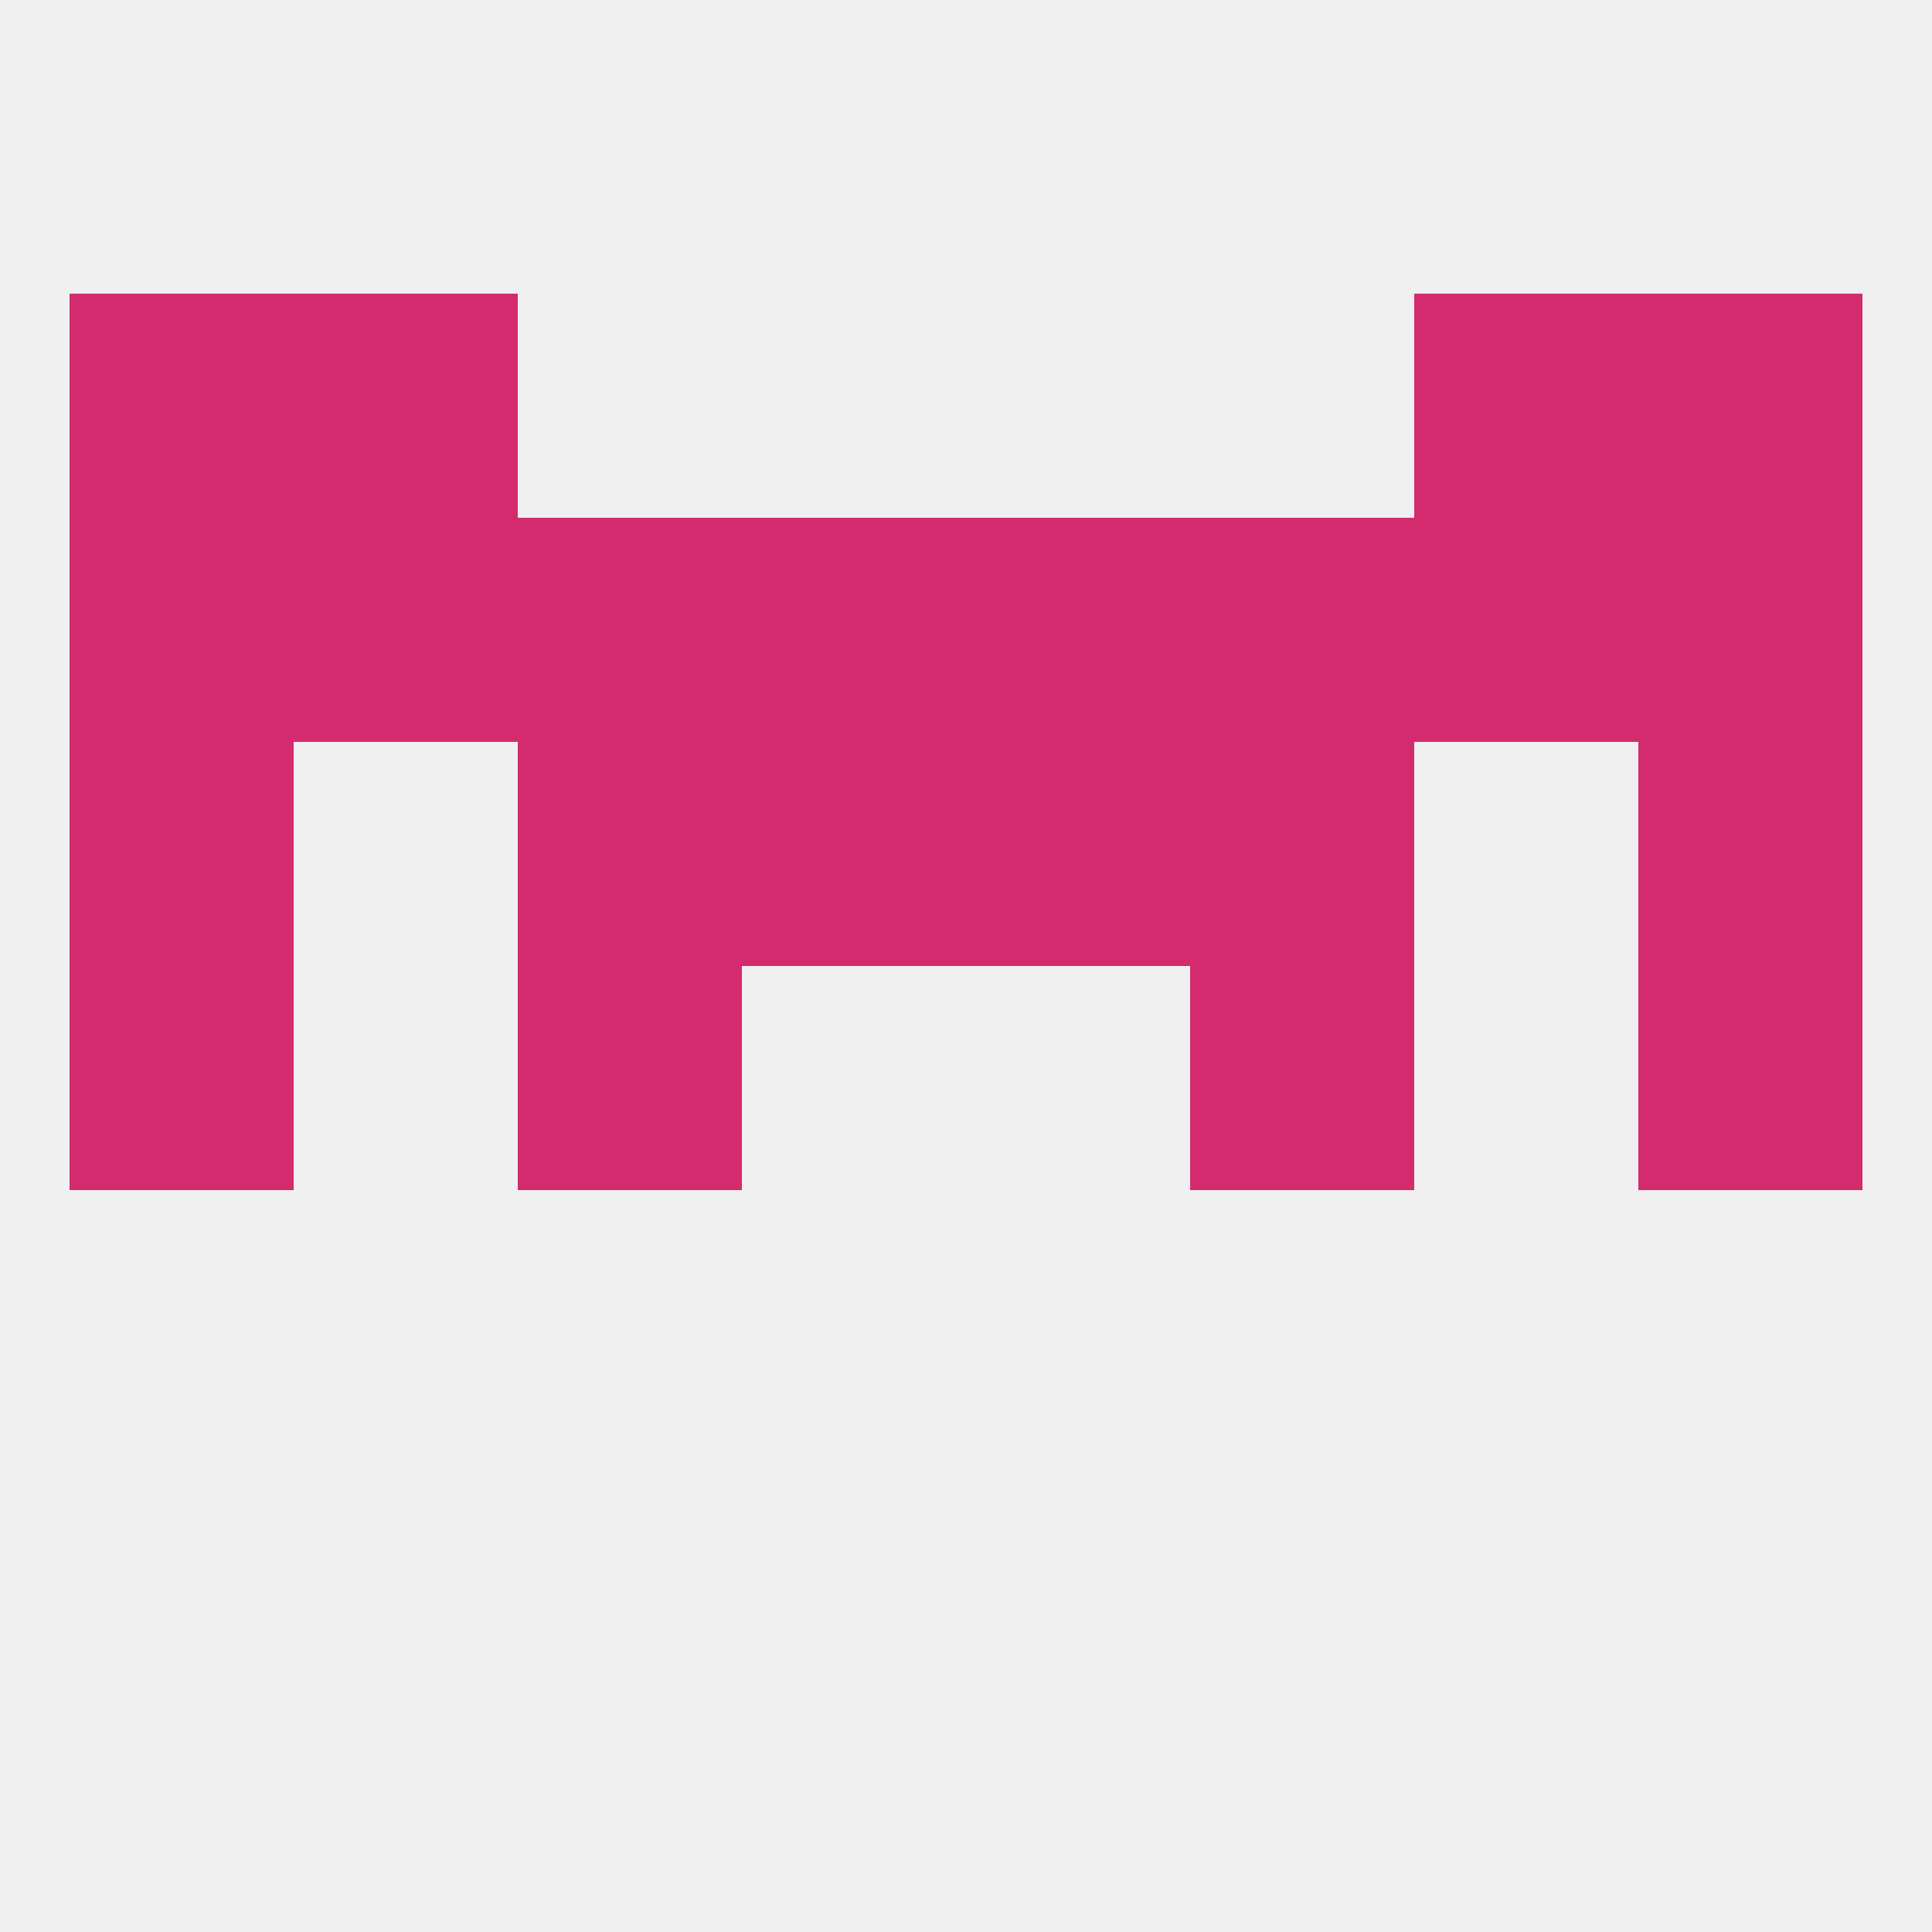
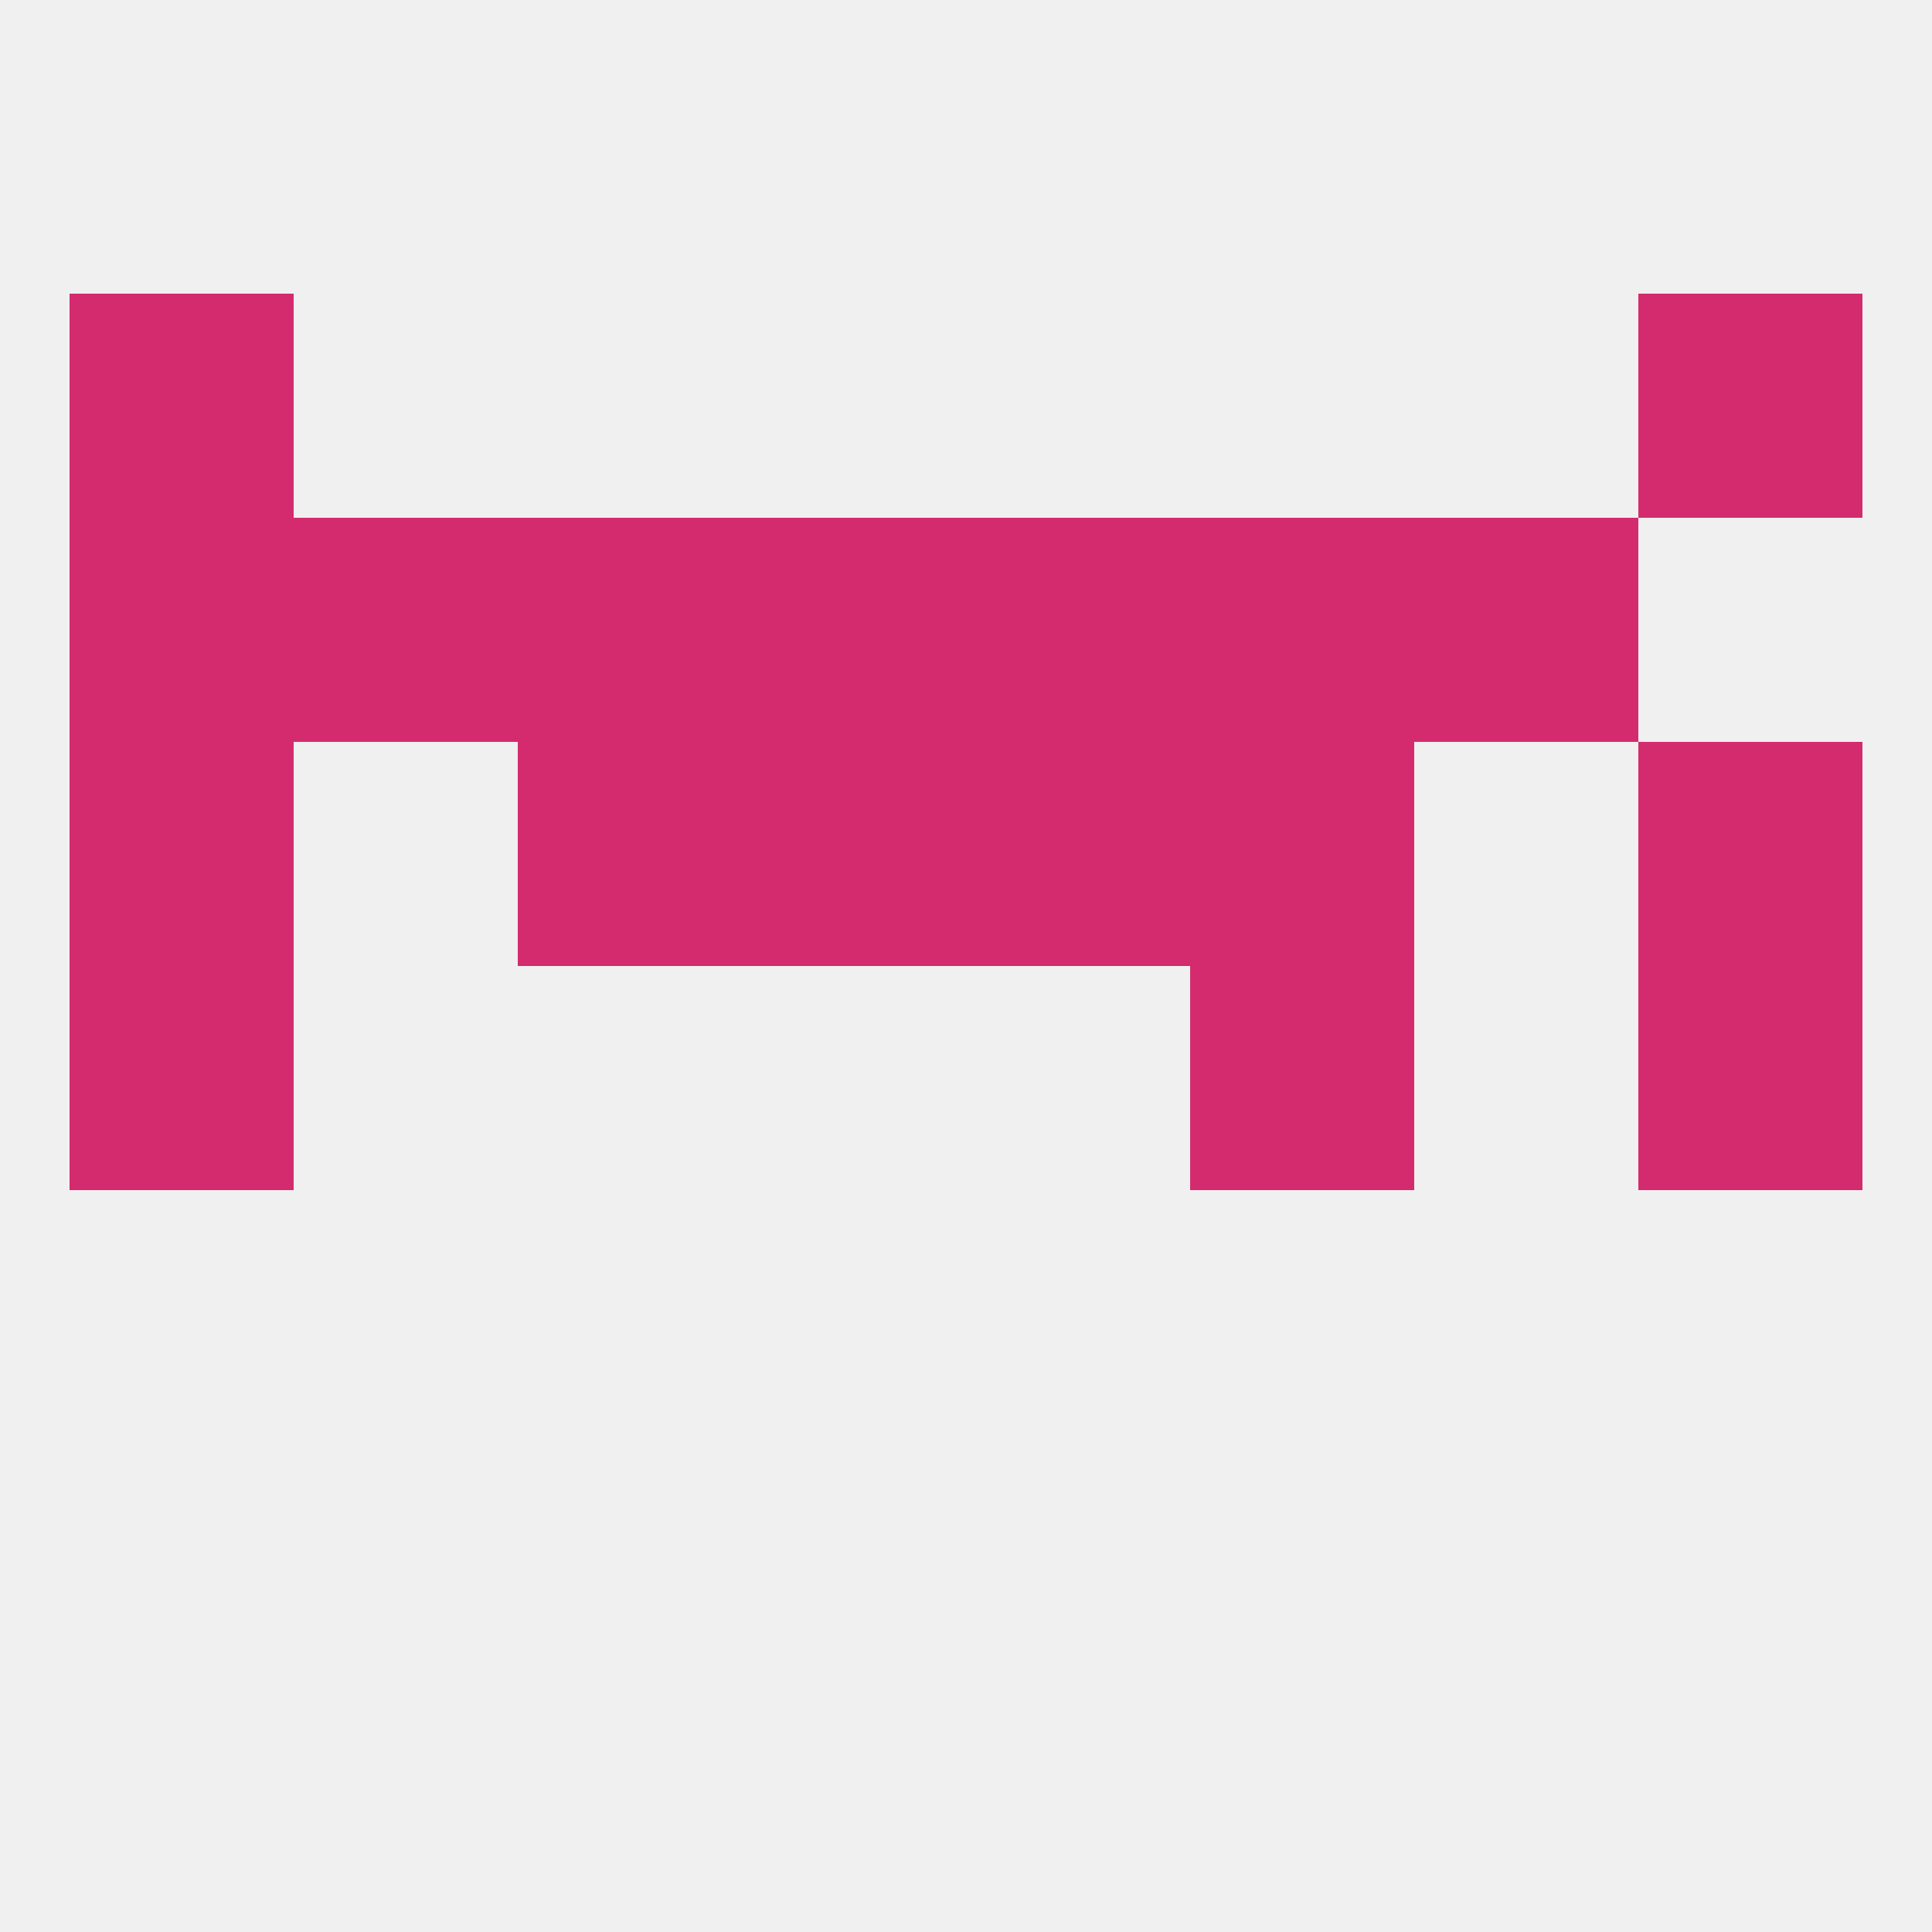
<svg xmlns="http://www.w3.org/2000/svg" version="1.1" baseprofile="full" width="250" height="250" viewBox="0 0 250 250">
  <rect width="100%" height="100%" fill="rgba(240,240,240,255)" />
  <rect x="125" y="67" width="29" height="29" fill="rgba(211,43,110,255)" />
  <rect x="38" y="67" width="29" height="29" fill="rgba(211,43,110,255)" />
  <rect x="9" y="67" width="29" height="29" fill="rgba(211,43,110,255)" />
  <rect x="67" y="67" width="29" height="29" fill="rgba(211,43,110,255)" />
  <rect x="154" y="67" width="29" height="29" fill="rgba(211,43,110,255)" />
  <rect x="183" y="67" width="29" height="29" fill="rgba(211,43,110,255)" />
-   <rect x="212" y="67" width="29" height="29" fill="rgba(211,43,110,255)" />
  <rect x="96" y="67" width="29" height="29" fill="rgba(211,43,110,255)" />
  <rect x="9" y="38" width="29" height="29" fill="rgba(211,43,110,255)" />
  <rect x="212" y="38" width="29" height="29" fill="rgba(211,43,110,255)" />
-   <rect x="38" y="38" width="29" height="29" fill="rgba(211,43,110,255)" />
-   <rect x="183" y="38" width="29" height="29" fill="rgba(211,43,110,255)" />
  <rect x="9" y="125" width="29" height="29" fill="rgba(211,43,110,255)" />
  <rect x="212" y="125" width="29" height="29" fill="rgba(211,43,110,255)" />
-   <rect x="67" y="125" width="29" height="29" fill="rgba(211,43,110,255)" />
  <rect x="154" y="125" width="29" height="29" fill="rgba(211,43,110,255)" />
  <rect x="96" y="96" width="29" height="29" fill="rgba(211,43,110,255)" />
  <rect x="125" y="96" width="29" height="29" fill="rgba(211,43,110,255)" />
  <rect x="9" y="96" width="29" height="29" fill="rgba(211,43,110,255)" />
  <rect x="212" y="96" width="29" height="29" fill="rgba(211,43,110,255)" />
  <rect x="67" y="96" width="29" height="29" fill="rgba(211,43,110,255)" />
  <rect x="154" y="96" width="29" height="29" fill="rgba(211,43,110,255)" />
</svg>